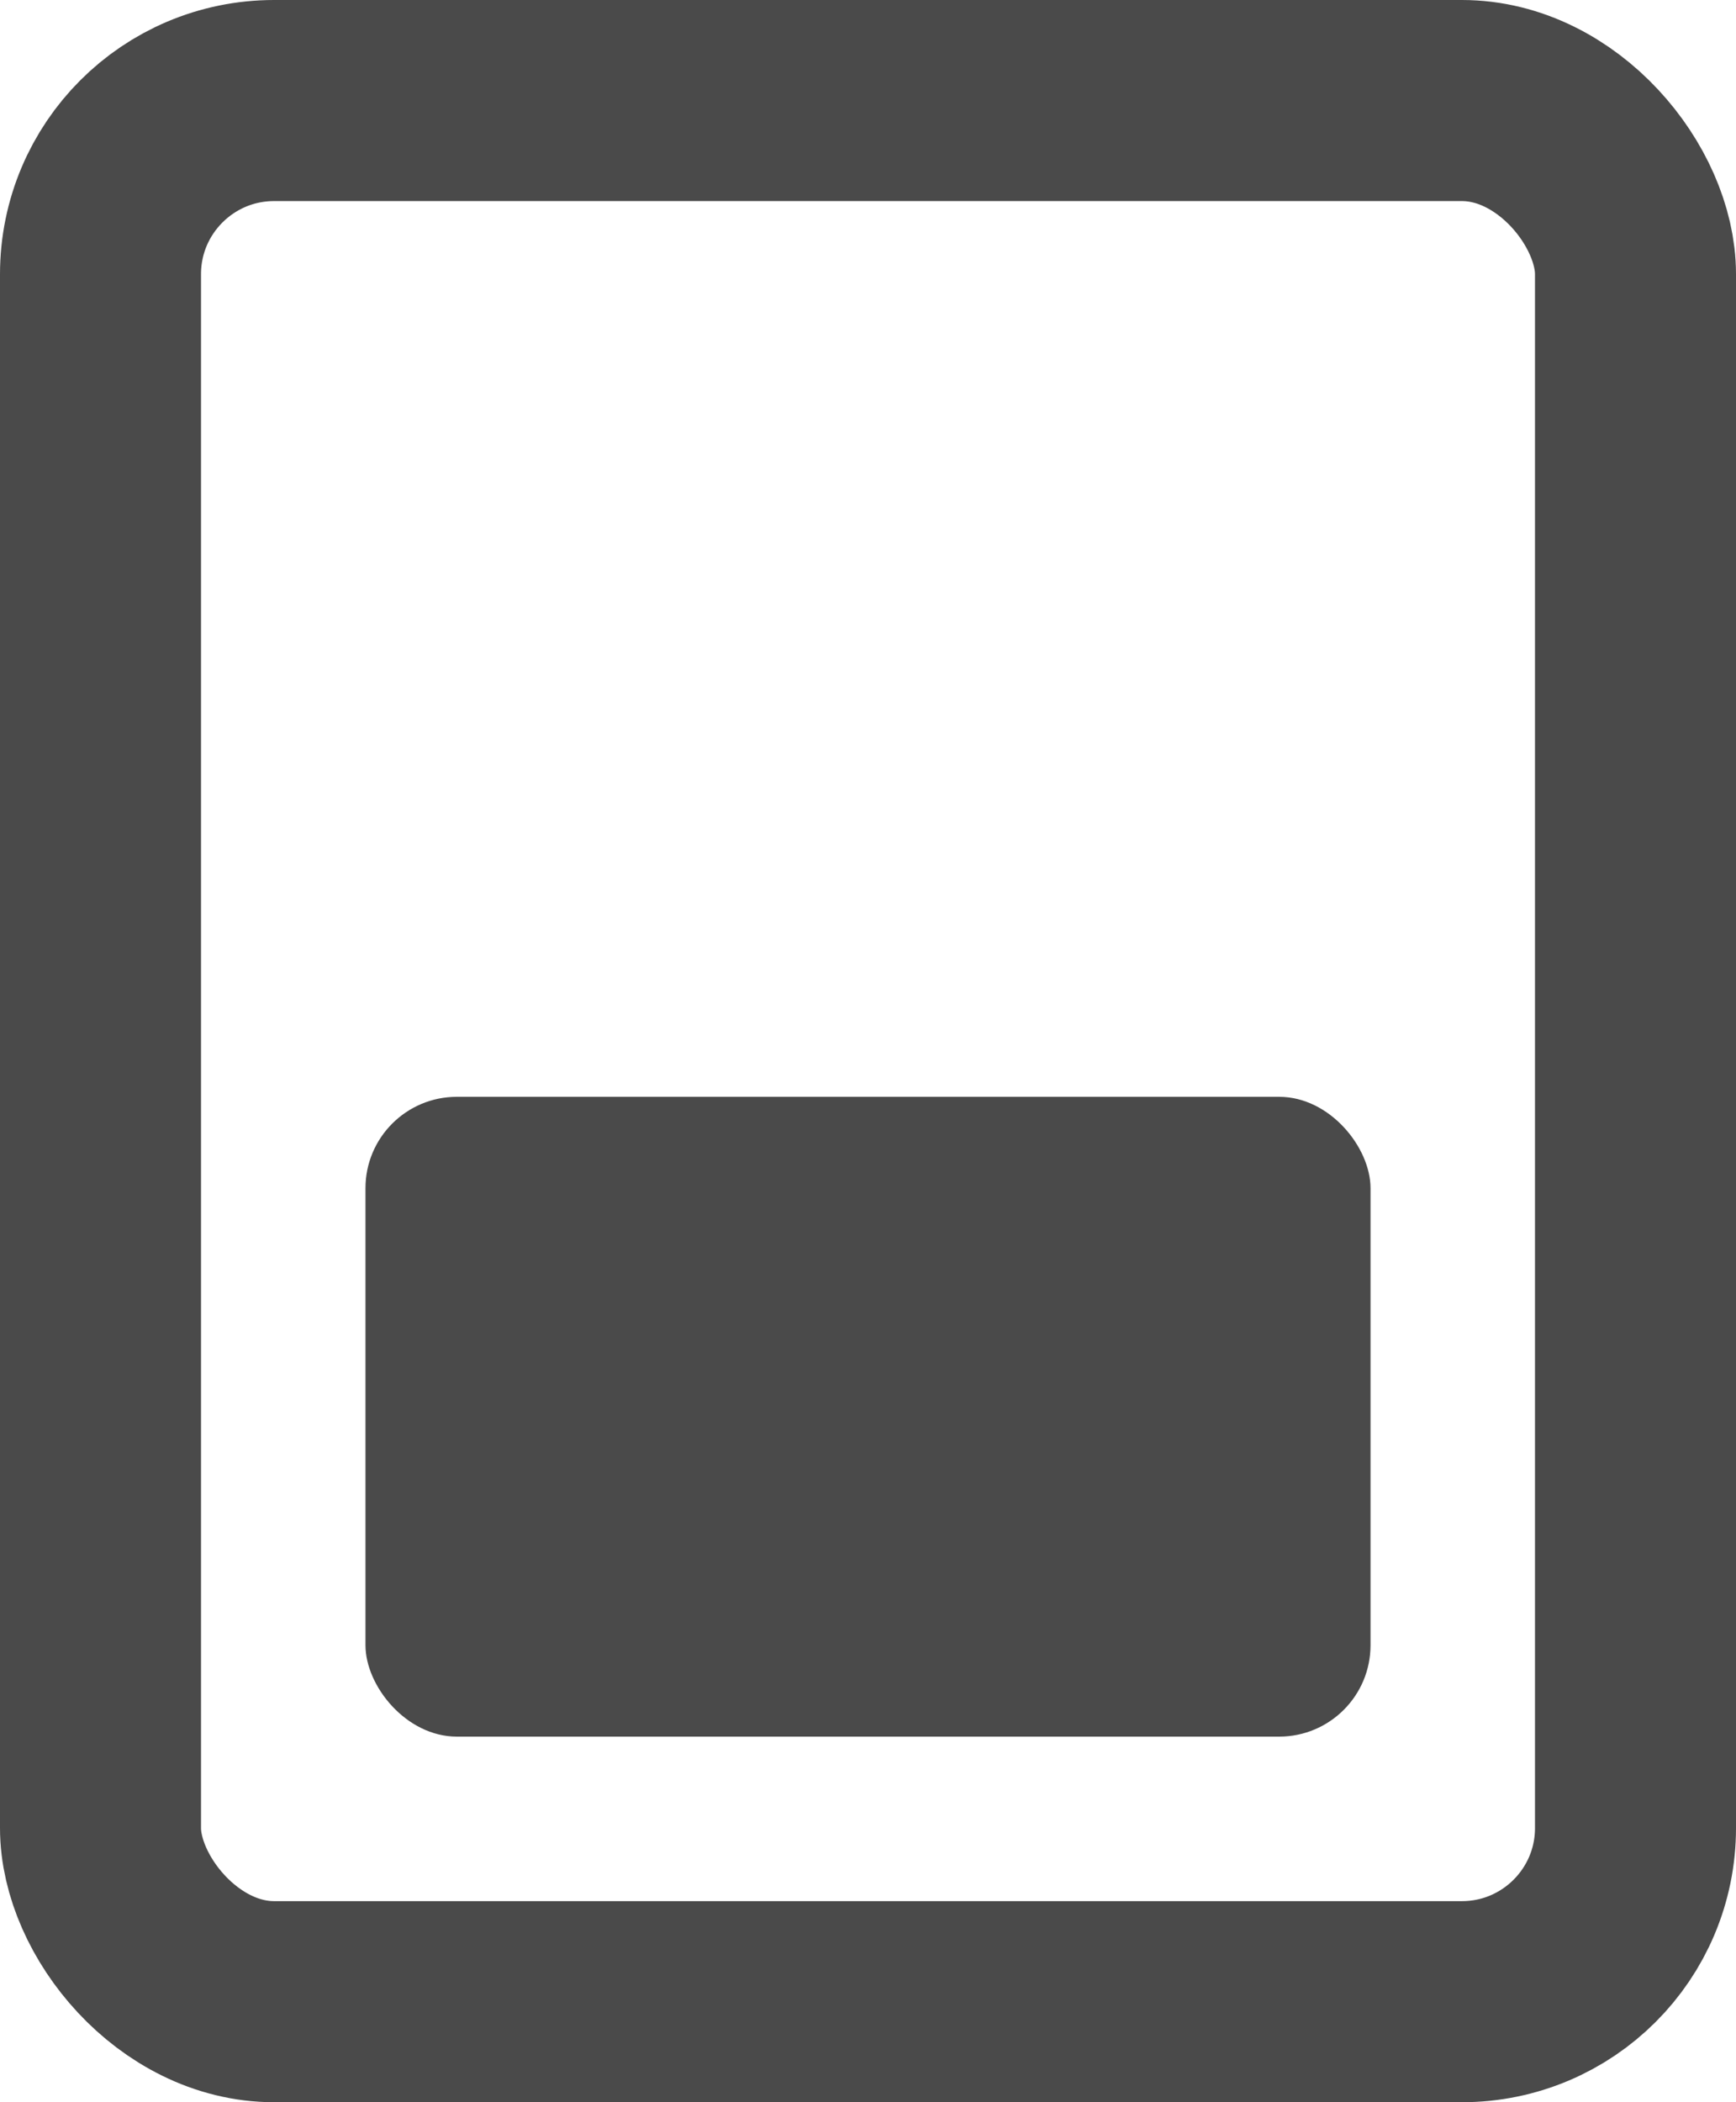
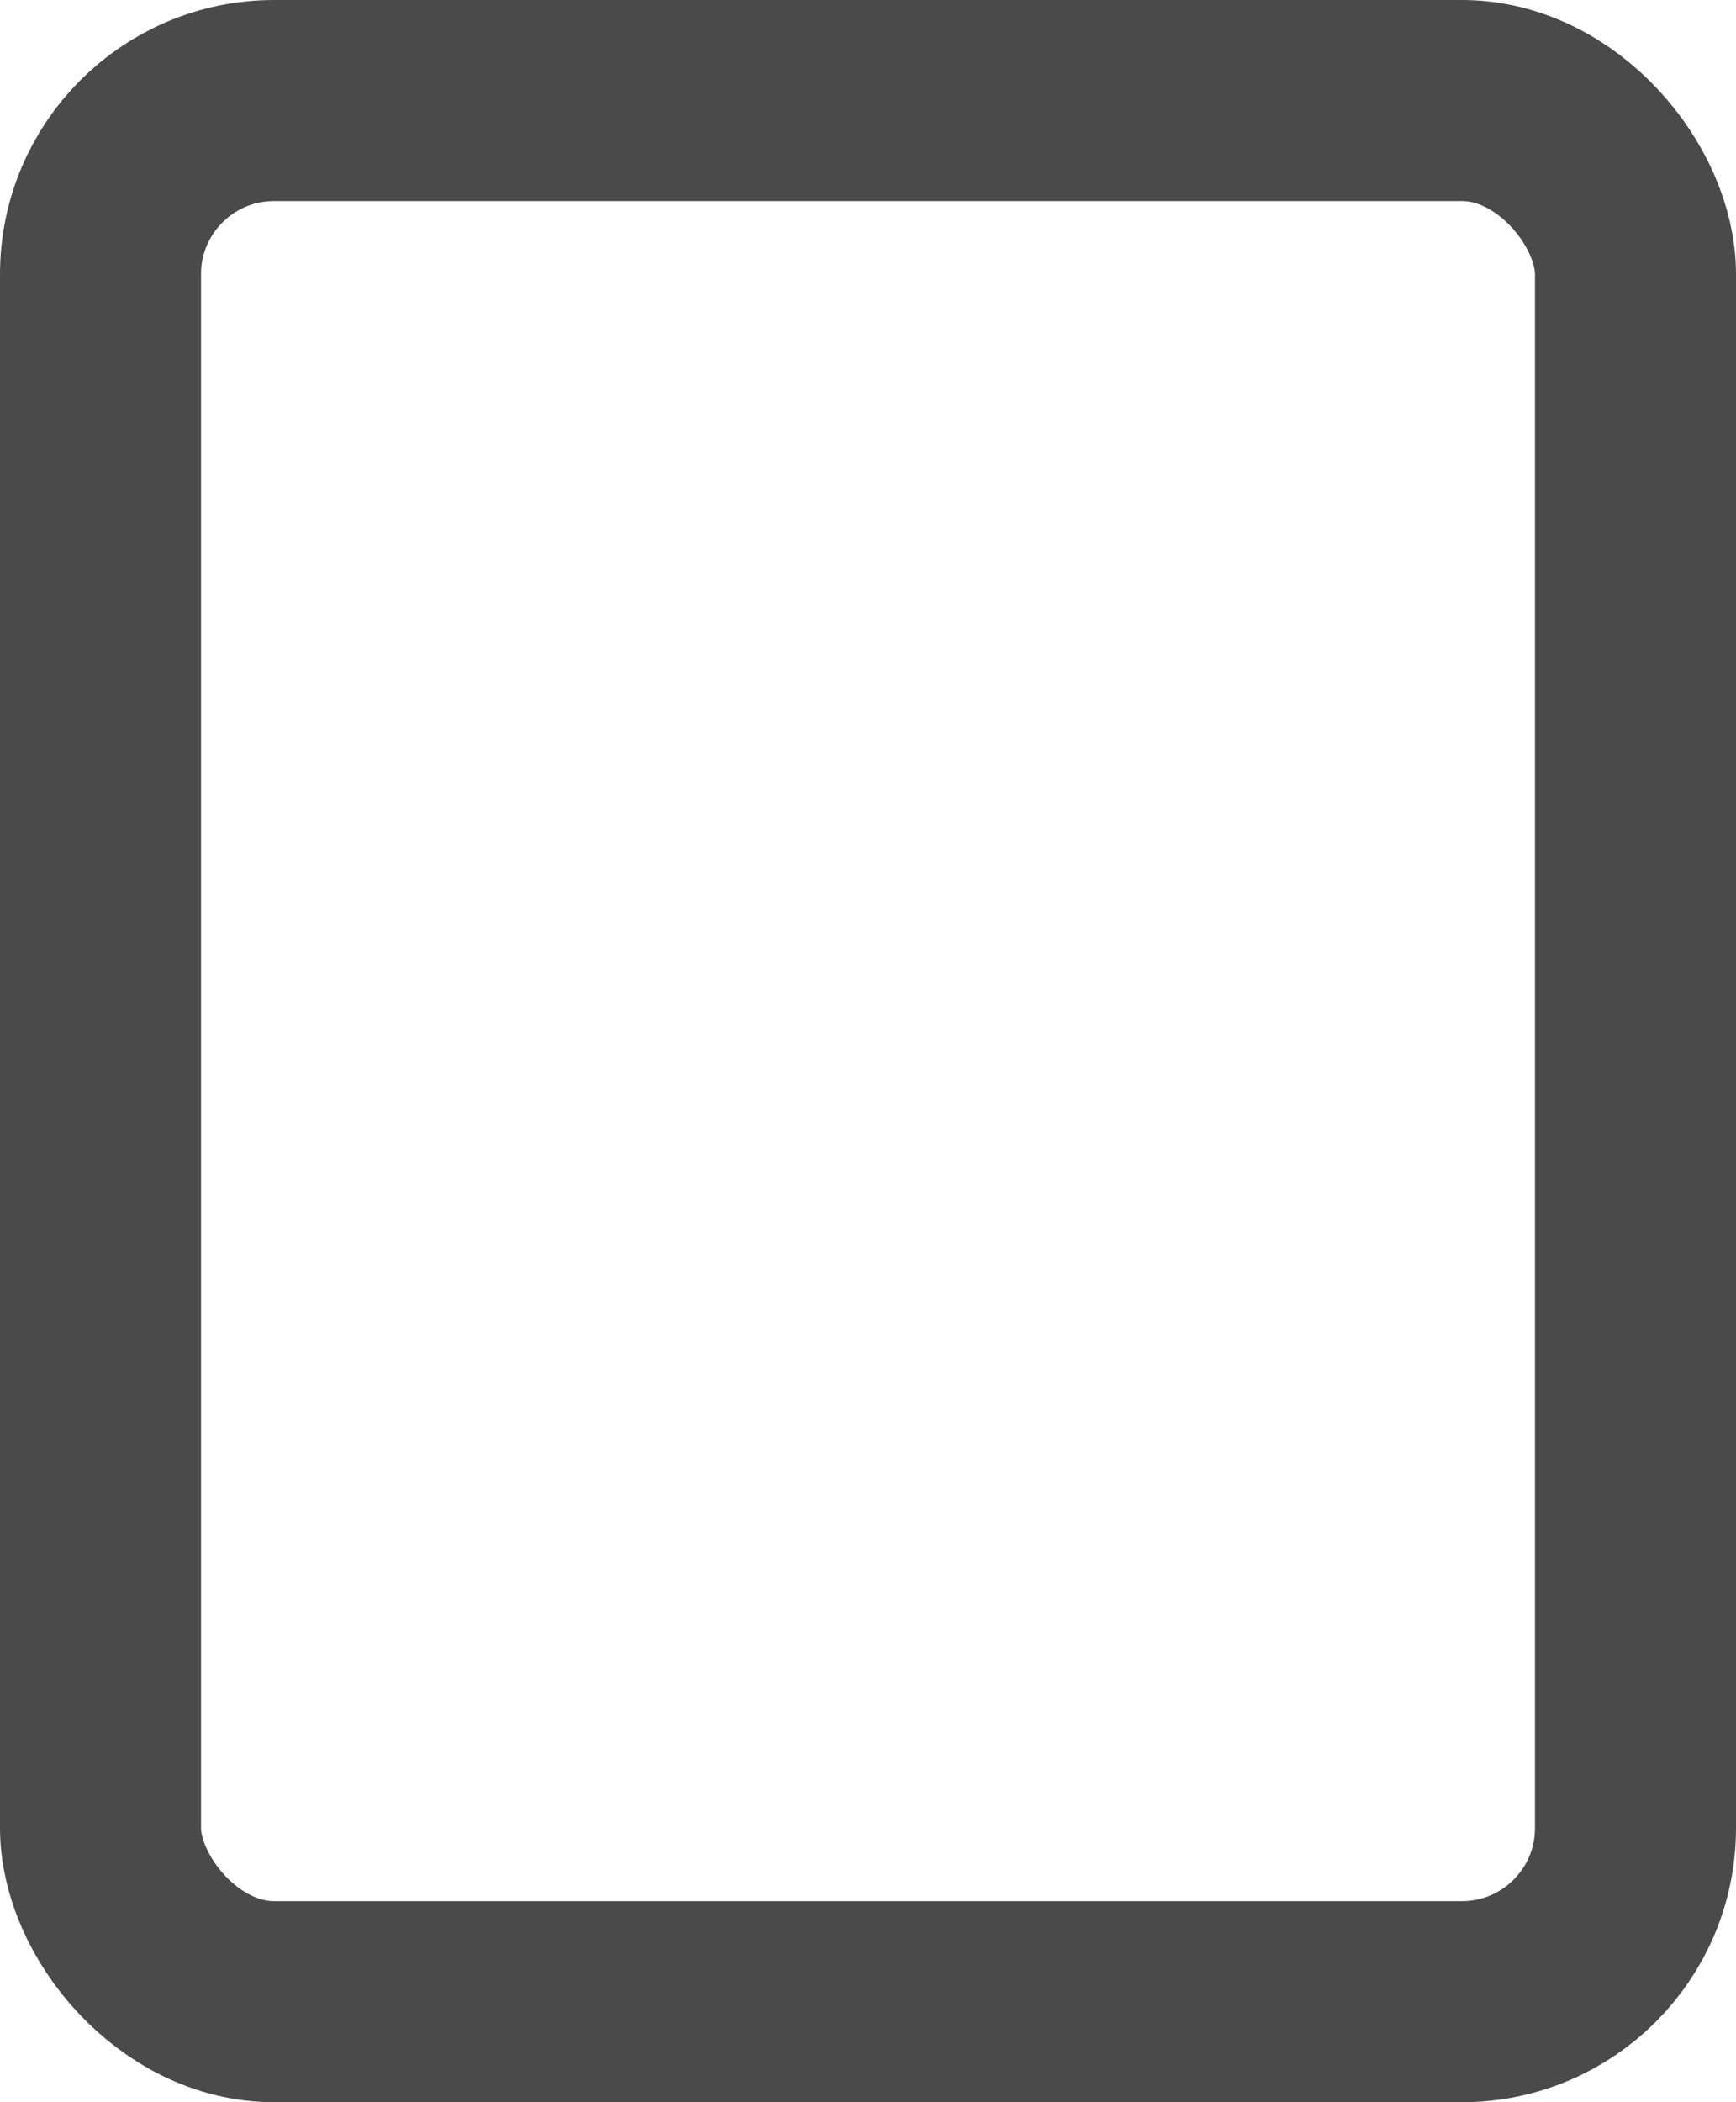
<svg xmlns="http://www.w3.org/2000/svg" width="19" height="23" viewBox="0 0 19 23" fill="none">
  <rect x="1.1" y="1.1" width="16.8" height="20.8" rx="1.9" stroke="#4A4A4A" stroke-width="2.2" />
-   <rect x="4" y="12" width="11" height="7" rx="1" fill="#4A4A4A" />
</svg>